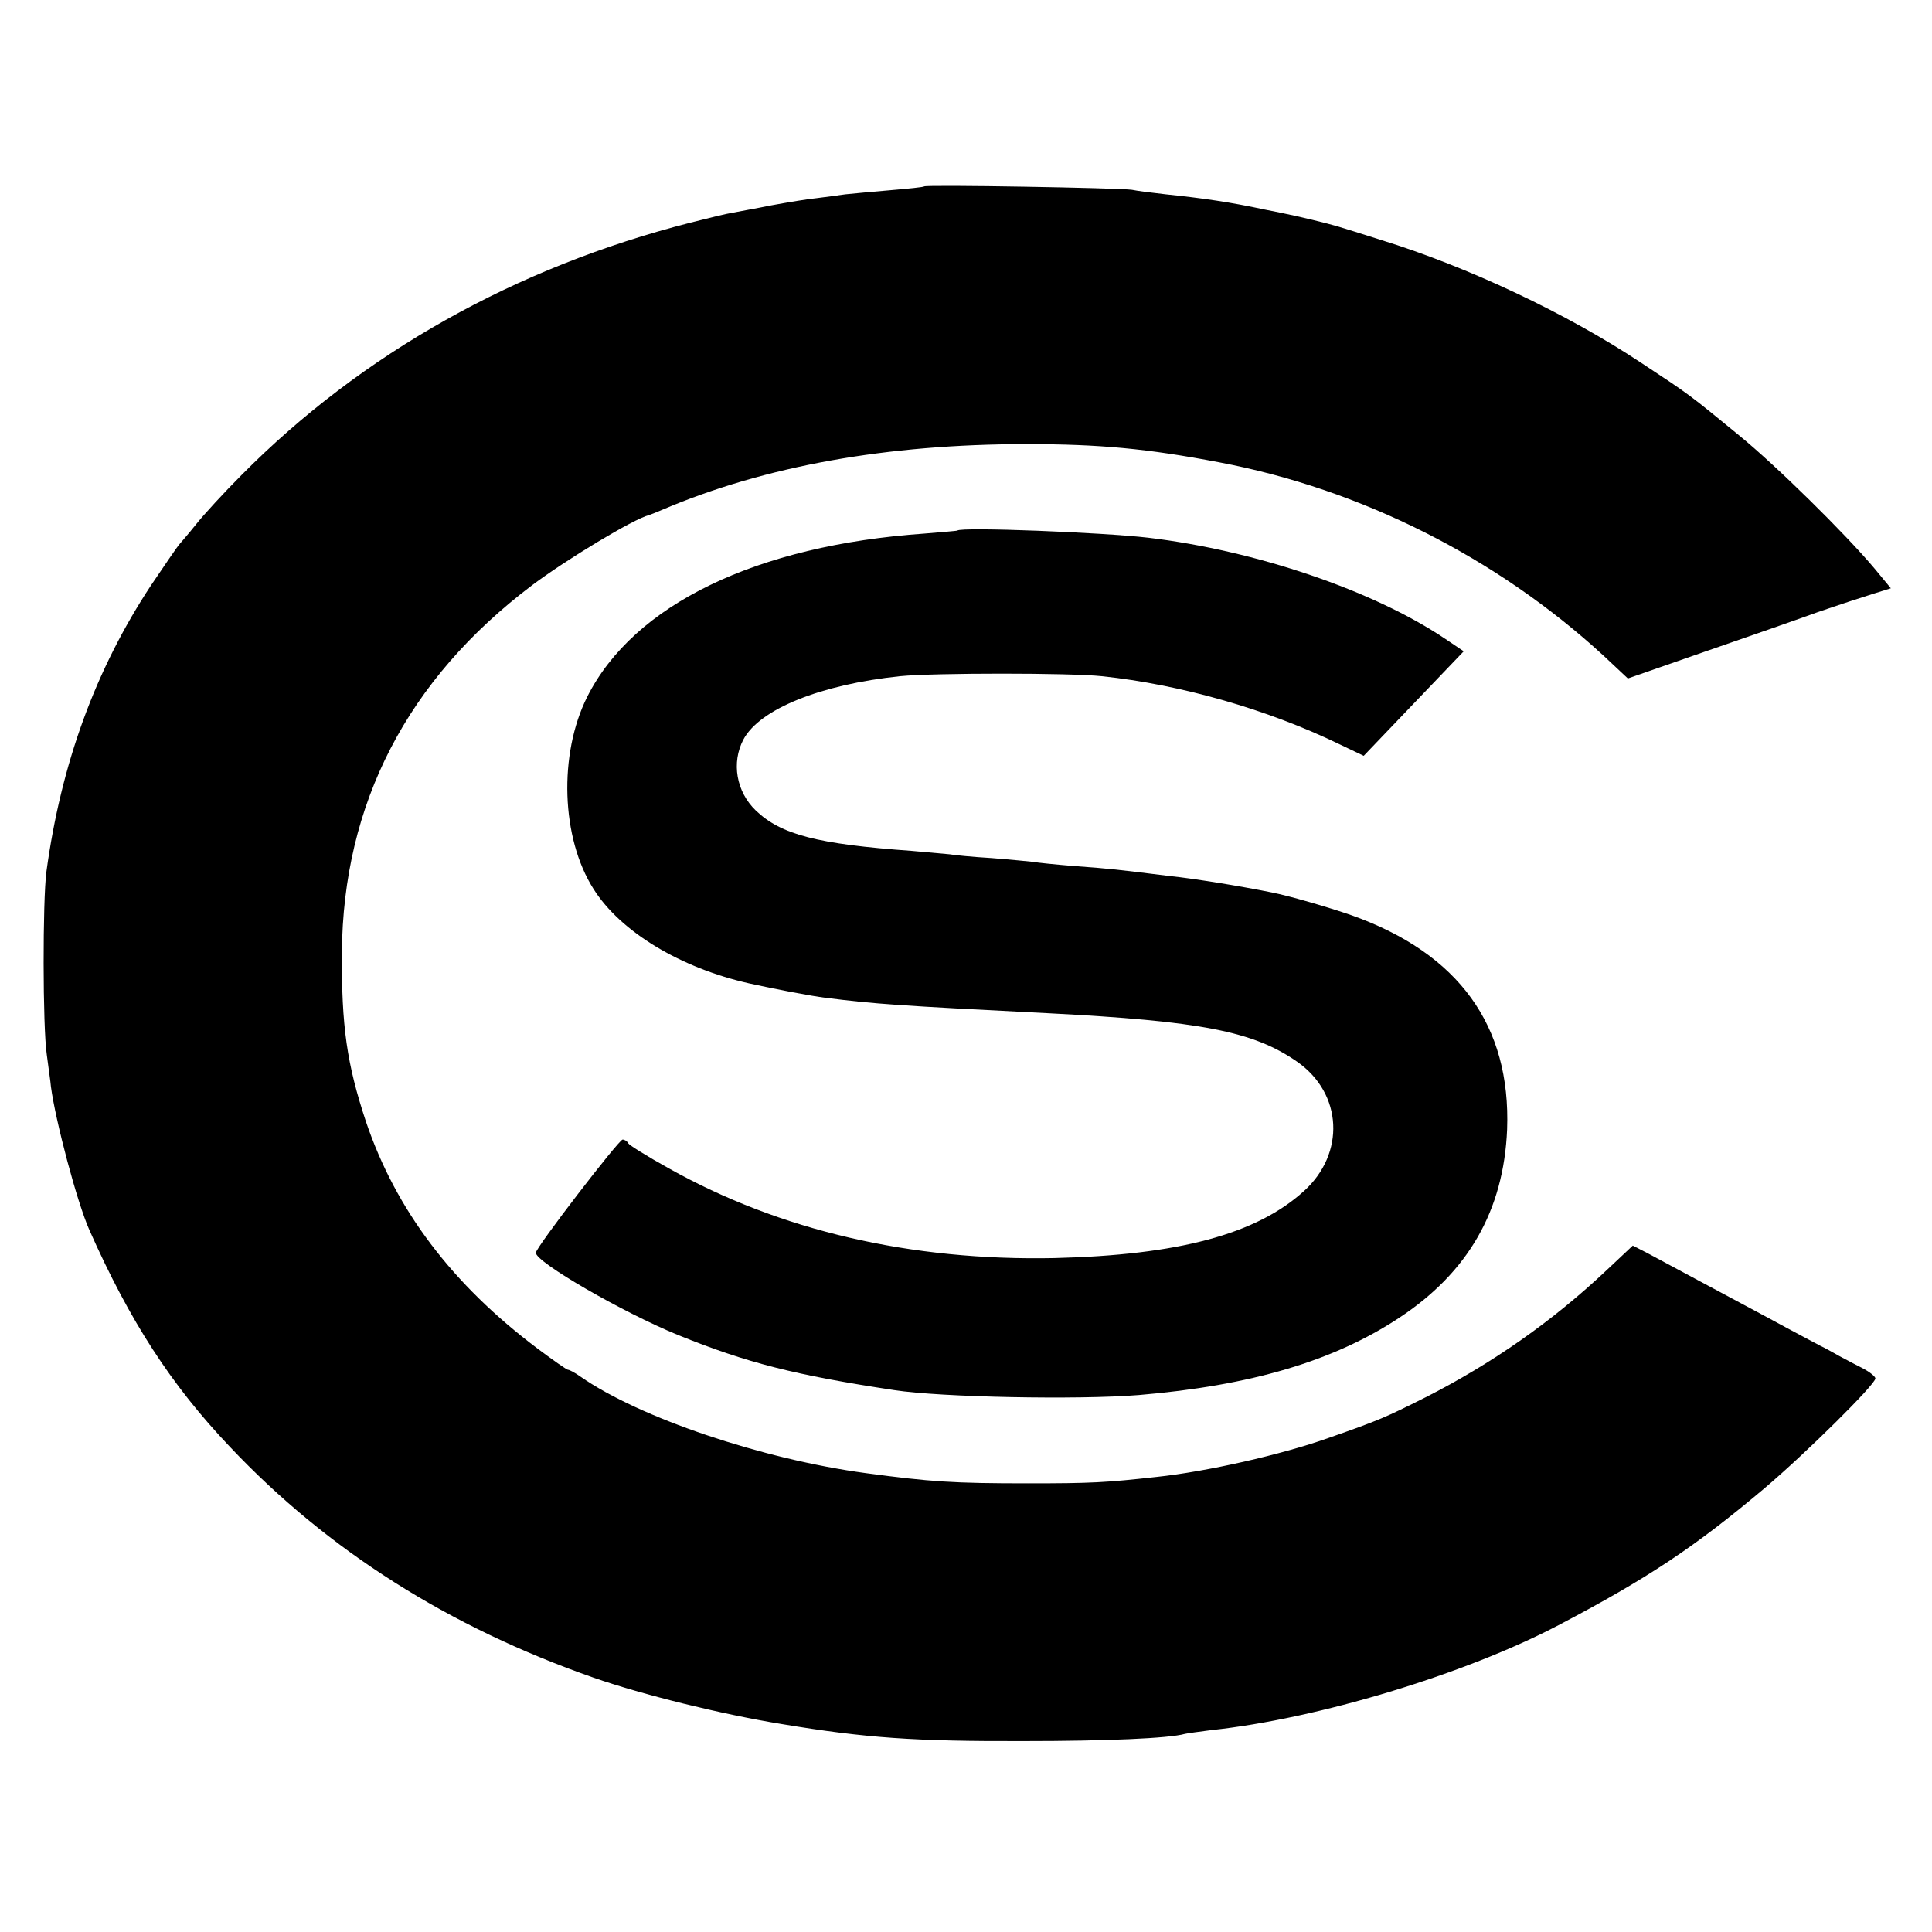
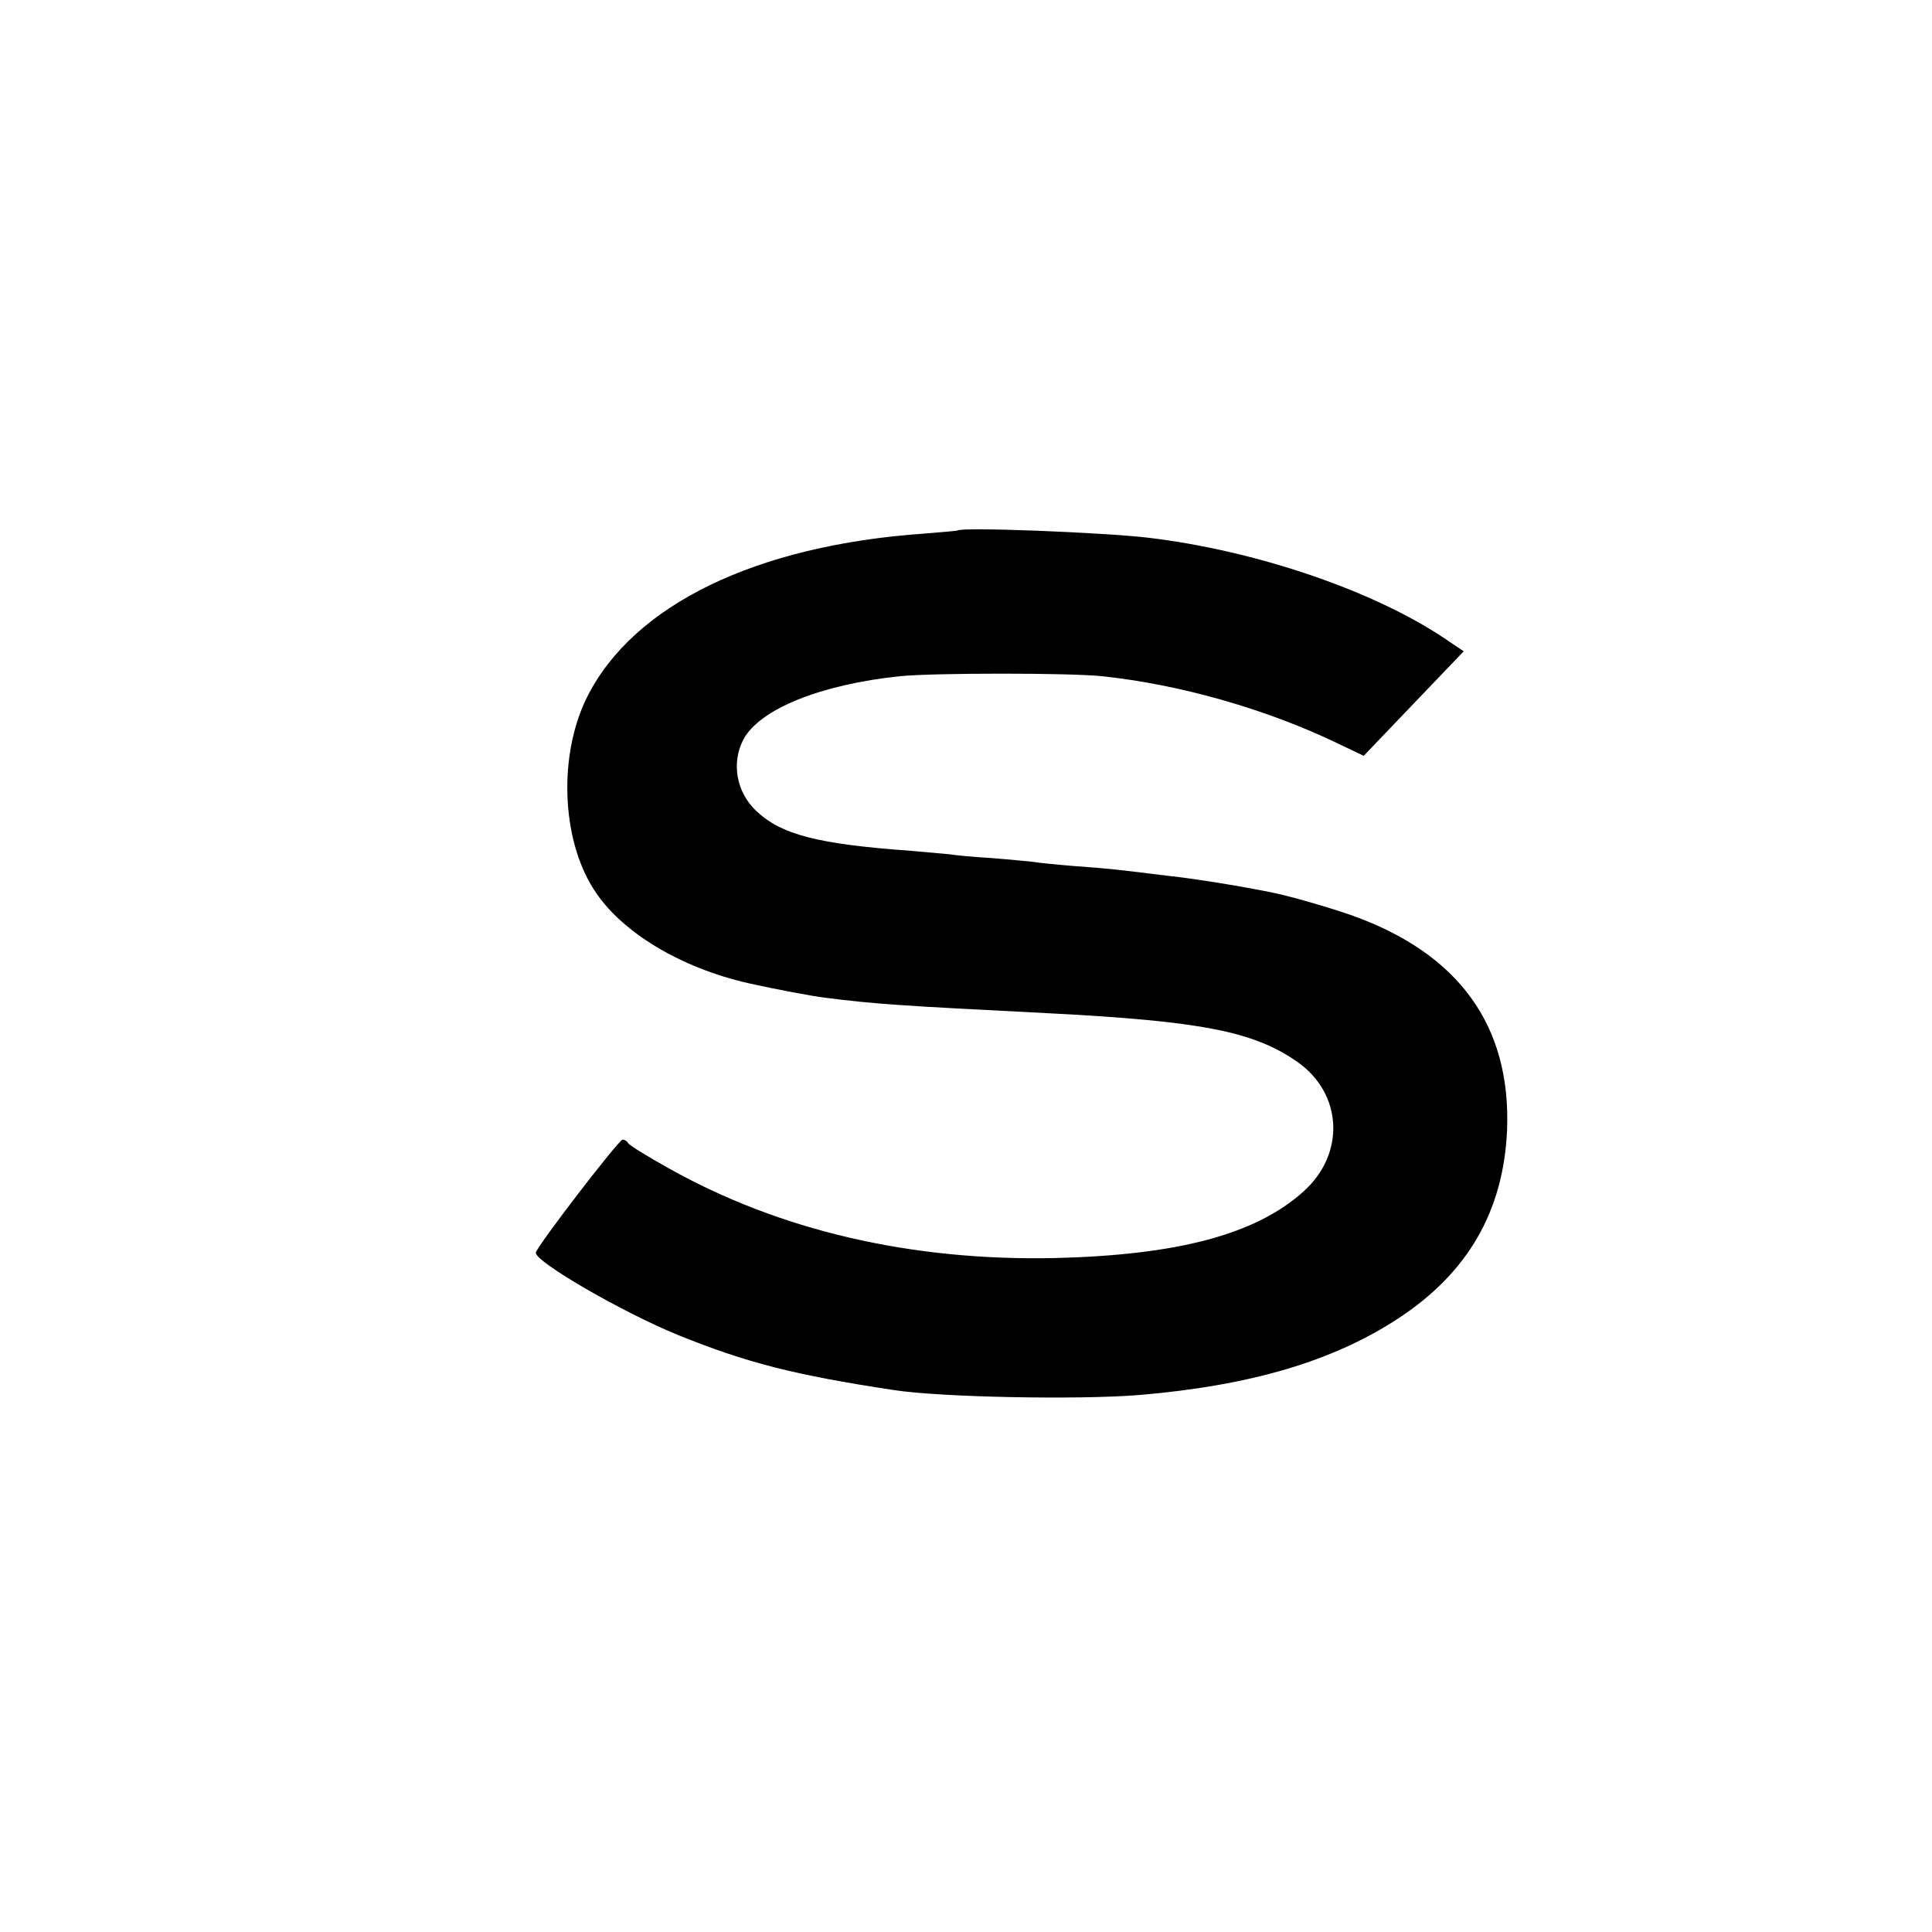
<svg xmlns="http://www.w3.org/2000/svg" version="1" width="682.667" height="682.667" viewBox="0 0 512 512">
-   <path d="M244.9 49.4c-.2.2-4.2.6-8.9 1s-10.1.9-12 1.1c-1.9.3-5.3.7-7.5 1-2.2.2-7.6 1.1-12 1.9-4.4.9-9.1 1.7-10.5 2-1.4.2-6.3 1.4-11 2.6-46.3 11.8-87.1 34.7-119 66.9-4.7 4.7-10.1 10.6-12 13-1.9 2.4-4 4.8-4.6 5.5-.5.6-3.8 5.4-7.3 10.6-14.8 22.4-23.9 47.4-27.8 76-1 7.6-1 41.2.1 48.5.4 3.3 1 7.1 1.1 8.5 1.2 9 6.9 30.6 10.2 38 10.7 24.1 21.6 41 37.3 57.5 25.9 27.4 58 47.7 96.3 61.1 12.9 4.5 33.9 9.7 49.9 12.3 22.3 3.7 35.2 4.6 64.3 4.5 21.5 0 38.3-.7 42.5-1.9.8-.2 4-.6 7-1 28.2-3 67.2-14.8 92-27.8 23.6-12.4 36.1-20.7 54.5-36.2 11.1-9.4 29.5-27.6 29.5-29.2 0-.5-1.5-1.7-3.2-2.6-1.8-.9-4.6-2.4-6.3-3.3-1.6-.9-3.9-2.2-5-2.7-1.1-.6-7.4-3.9-14-7.5-13.3-7.1-25.9-13.9-31.9-17.1l-3.9-2-6.7 6.3c-14.5 13.7-30.5 24.9-48.2 33.9-10.8 5.4-12.1 6-25.8 10.8-12.4 4.4-32.2 8.9-45.5 10.3-13.5 1.5-17.3 1.7-34 1.7-19.9 0-25.8-.4-43-2.7-27.5-3.7-60.1-14.7-75.7-25.6-1.4-1-2.9-1.8-3.3-1.8-.3 0-3.9-2.5-7.9-5.5-22.8-17.1-37.7-36.9-45.6-60.2-5.1-15.4-6.5-25.3-6.4-44.8.3-39.5 17.3-72.4 50.4-97.4 8.9-6.7 26.9-17.6 31-18.6.3-.1 1.9-.7 3.5-1.4 27.2-11.6 59.6-17.4 96.5-17.4 19.5 0 32.1 1.2 51 4.8 37.6 7.1 73.6 25.2 102 51.3l6.4 6 20.1-7c11-3.8 24.5-8.5 30-10.5 5.5-1.9 12.2-4.1 14.8-4.9l4.8-1.5-4.3-5.2c-7.7-9.2-26.1-27.3-35.9-35.3-13.3-10.9-13-10.7-25.9-19.2-19.7-13.1-46-25.5-69-32.6-4.7-1.5-9.8-3.1-11.5-3.6-2.7-.8-10-2.6-15-3.6-1.1-.2-3.1-.6-4.5-.9-8.8-1.9-16.3-3-26-4-3.6-.4-7.6-.9-9-1.2-2.9-.5-54.5-1.4-55.1-.9z" />
  <path d="M253.7 140.6c-.1.1-4 .4-8.7.8-44.5 3.1-77.1 18.8-89.4 43.3-7.6 15.2-6.9 37.4 1.7 50.9 7.1 11.3 23 20.9 41.2 25 7.2 1.6 16.8 3.4 20.1 3.8 13.4 1.7 19.6 2.1 58.9 4.1 40.8 2.1 54.7 4.8 66.3 12.9 12 8.4 12.8 24.3 1.7 34.3-12.6 11.4-33.2 16.9-66 17.7-38.1.8-72.9-7.3-102.3-23.8-5.6-3.1-10.4-6.1-10.7-6.6-.3-.6-1-1-1.5-1-1 0-23 28.6-23 30 0 2.5 23 15.8 37.7 21.8 18.3 7.4 30.9 10.6 57.3 14.6 12.4 1.9 48.7 2.6 64.8 1.3 29.7-2.5 51.6-9 68.9-20.4 18.4-12.1 27.8-28.5 28.7-50 1-27.5-12.8-46.6-41.1-56.7-6.3-2.2-16.7-5.2-21.3-6.1-9-1.8-20.1-3.6-27.5-4.4-13.7-1.7-15.3-1.9-25-2.6-4.9-.4-9.8-.9-10.7-1.1-1-.1-5.9-.6-11-1-5.1-.3-10.1-.8-11.1-1-.9-.1-5.4-.5-10-.9-25.1-1.8-34.7-4.3-41.4-10.7-5.2-5-6.5-12.7-3.3-18.8 4.3-8.1 20.5-14.6 41.5-16.8 9-.9 45-.9 53.5 0 20.9 2.2 43.9 8.8 62.9 18l6.5 3.1 13.2-13.8 13.3-13.9-4.9-3.3c-19-12.8-50.2-23.4-78.7-26.8-12-1.4-49.5-2.9-50.6-1.9z" />
</svg>